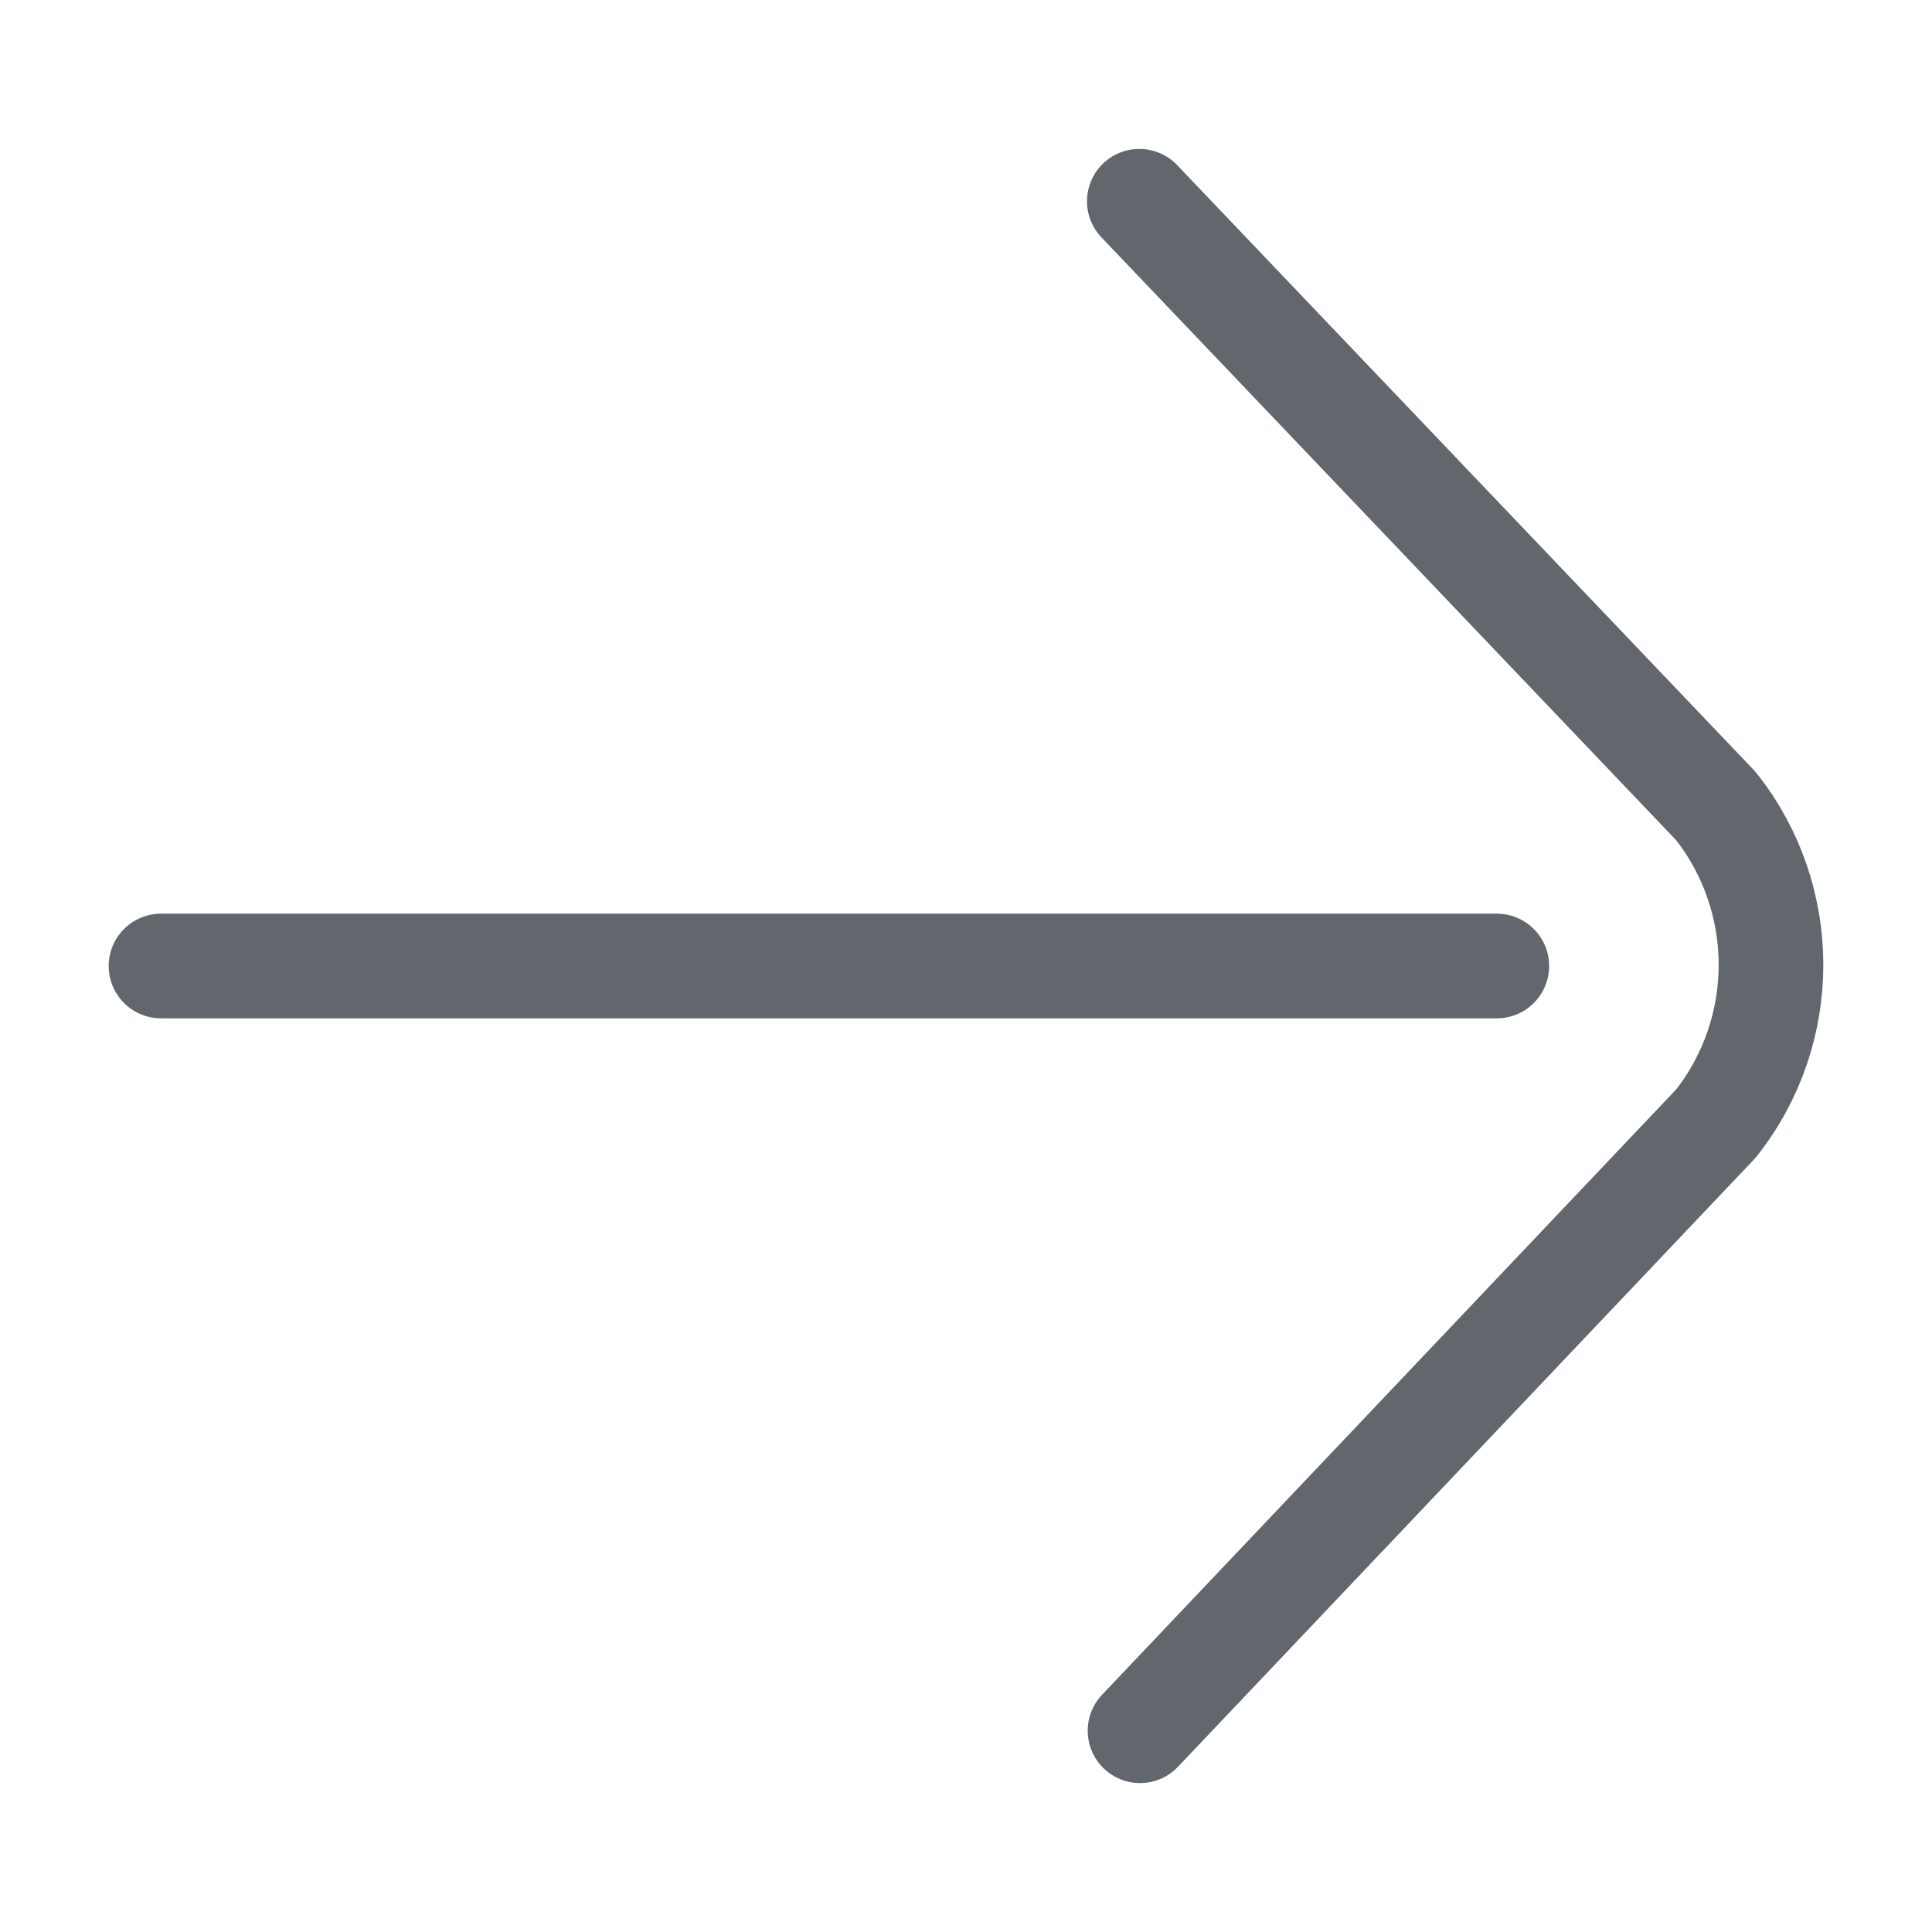
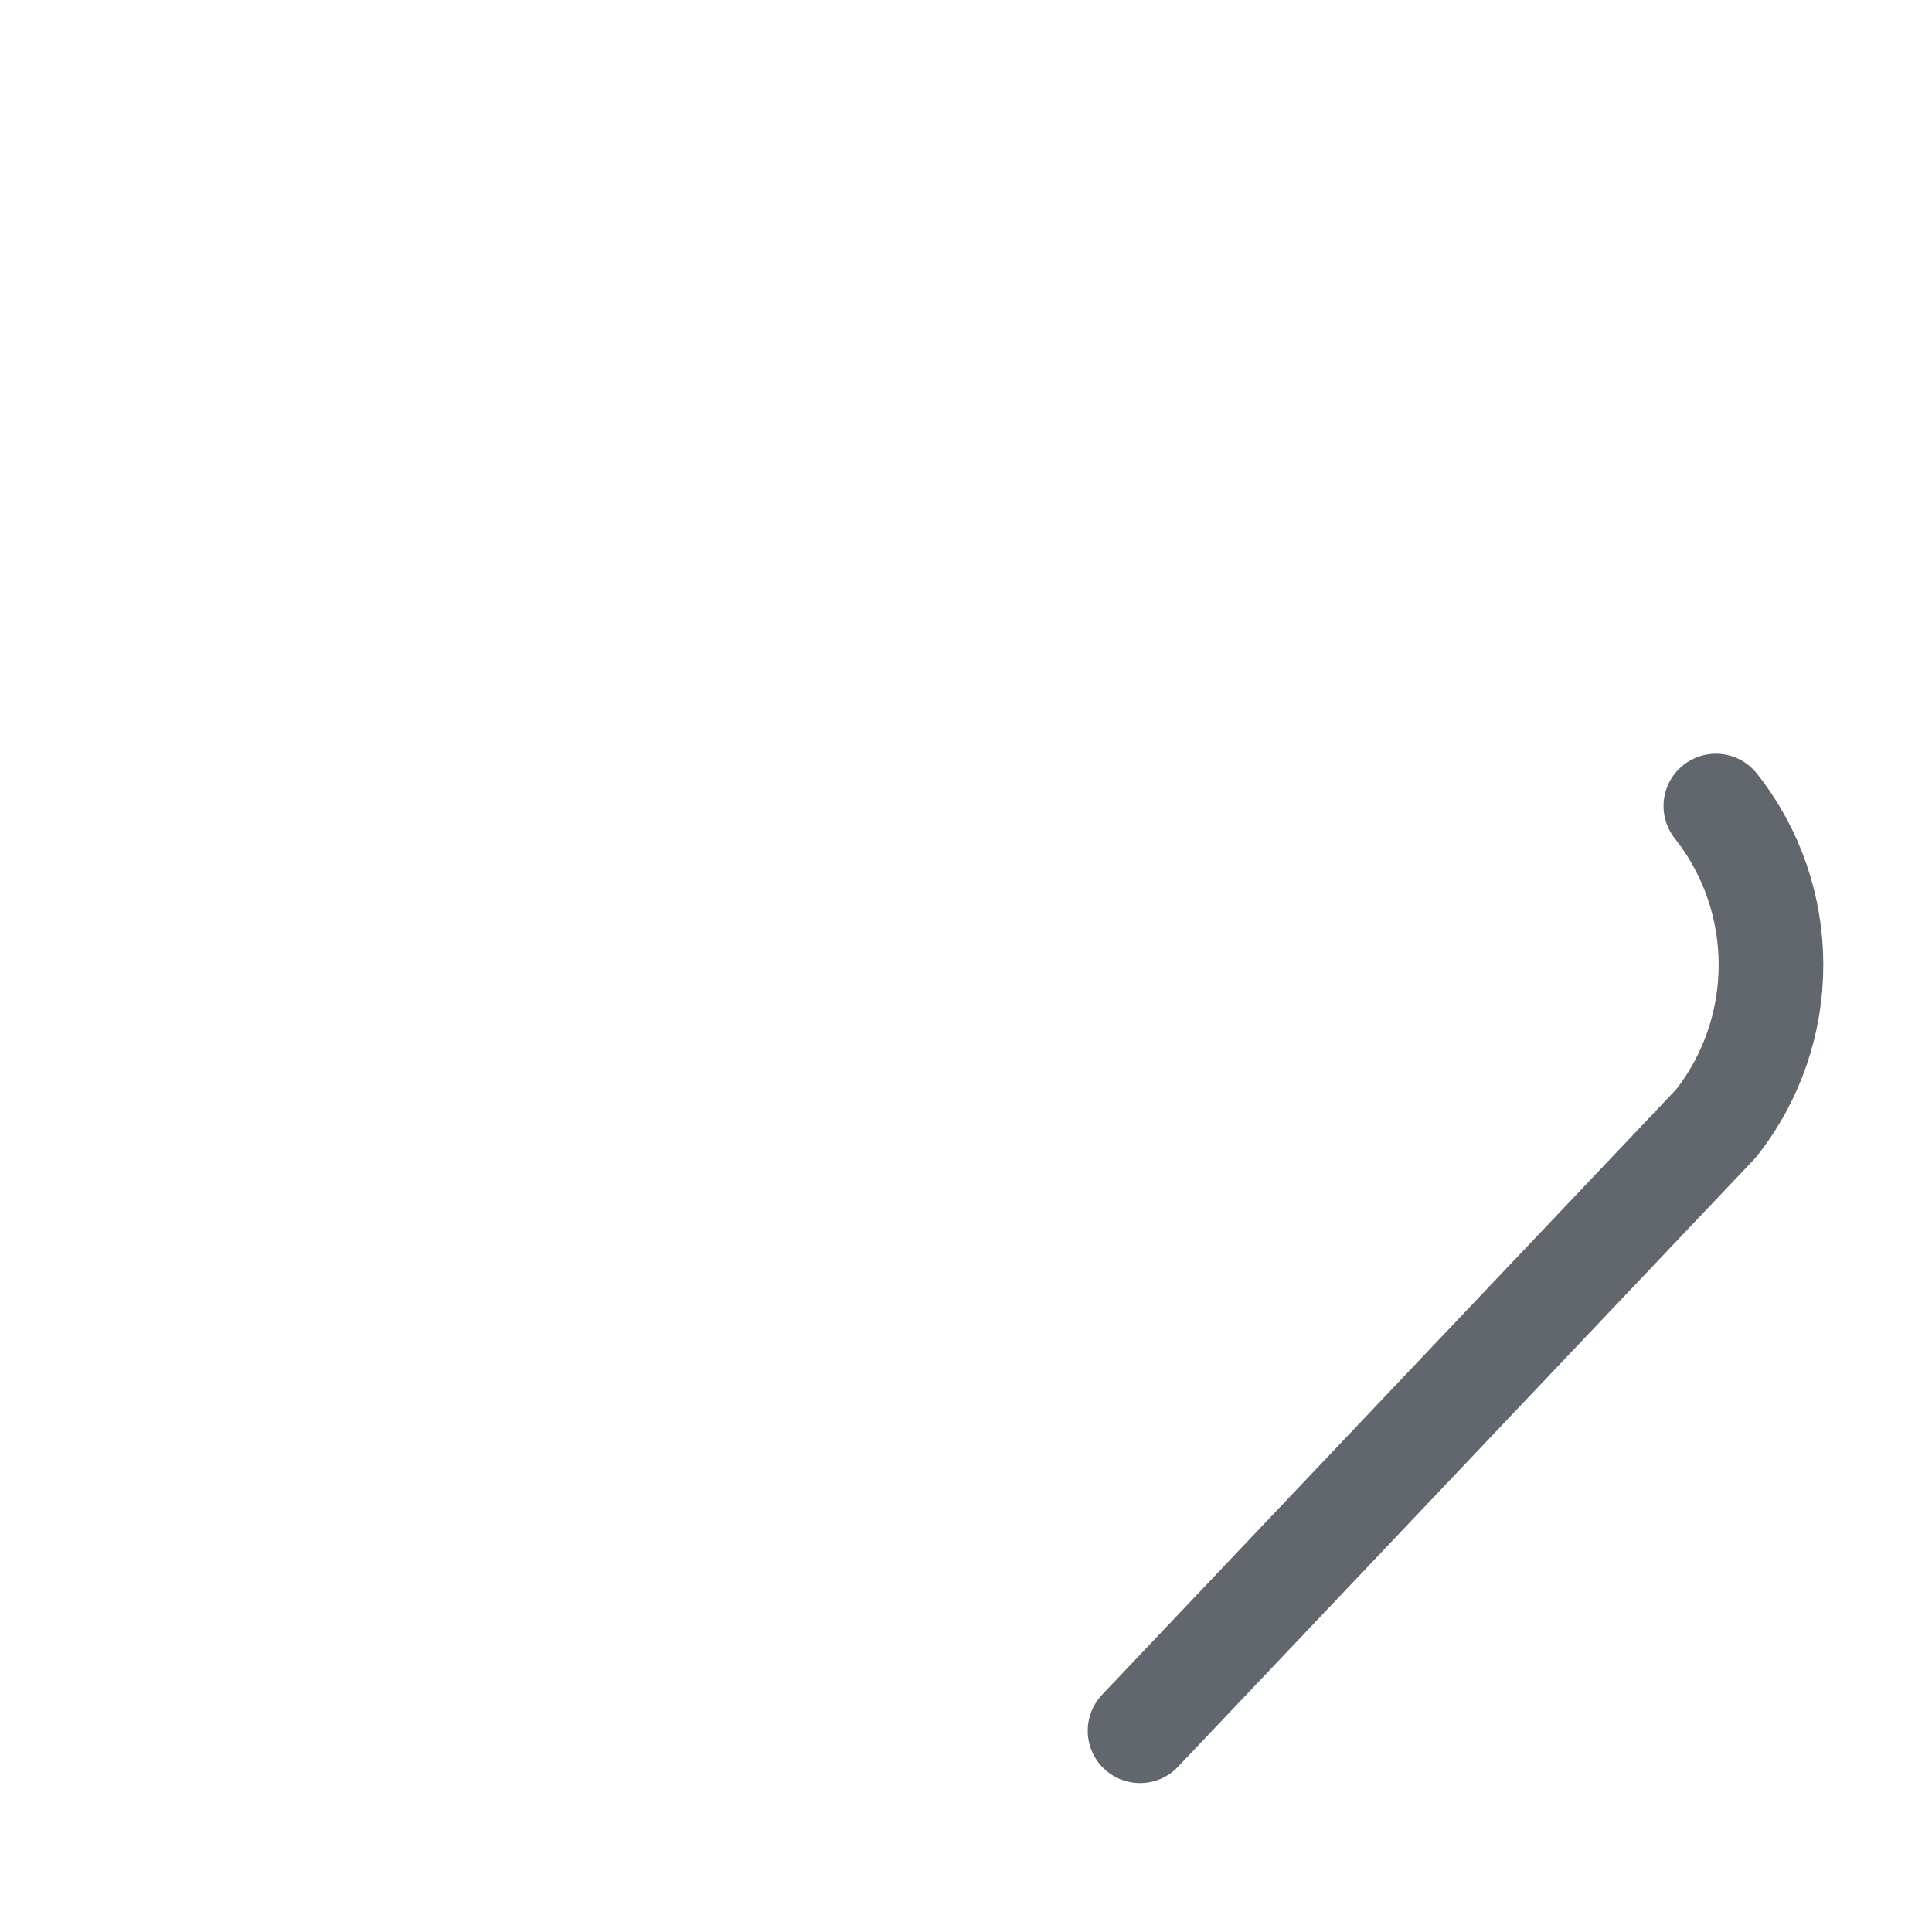
<svg xmlns="http://www.w3.org/2000/svg" width="24" height="24" viewBox="0 0 24 24">
  <g fill="none" fill-rule="evenodd" stroke="#62666D" stroke-linecap="round" stroke-linejoin="round" stroke-width="1.3">
-     <path d="M19 7.838L11.458.685c-1.153-.913-2.792-.913-3.945 0L0 7.847" transform="rotate(90 9.75 12.25)" />
-     <path d="M1.203 11.703L17.797 11.703" transform="rotate(90 9.75 12.25) rotate(90 9.5 11.703)" />
+     <path d="M19 7.838L11.458.685c-1.153-.913-2.792-.913-3.945 0" transform="rotate(90 9.75 12.25)" />
  </g>
</svg>